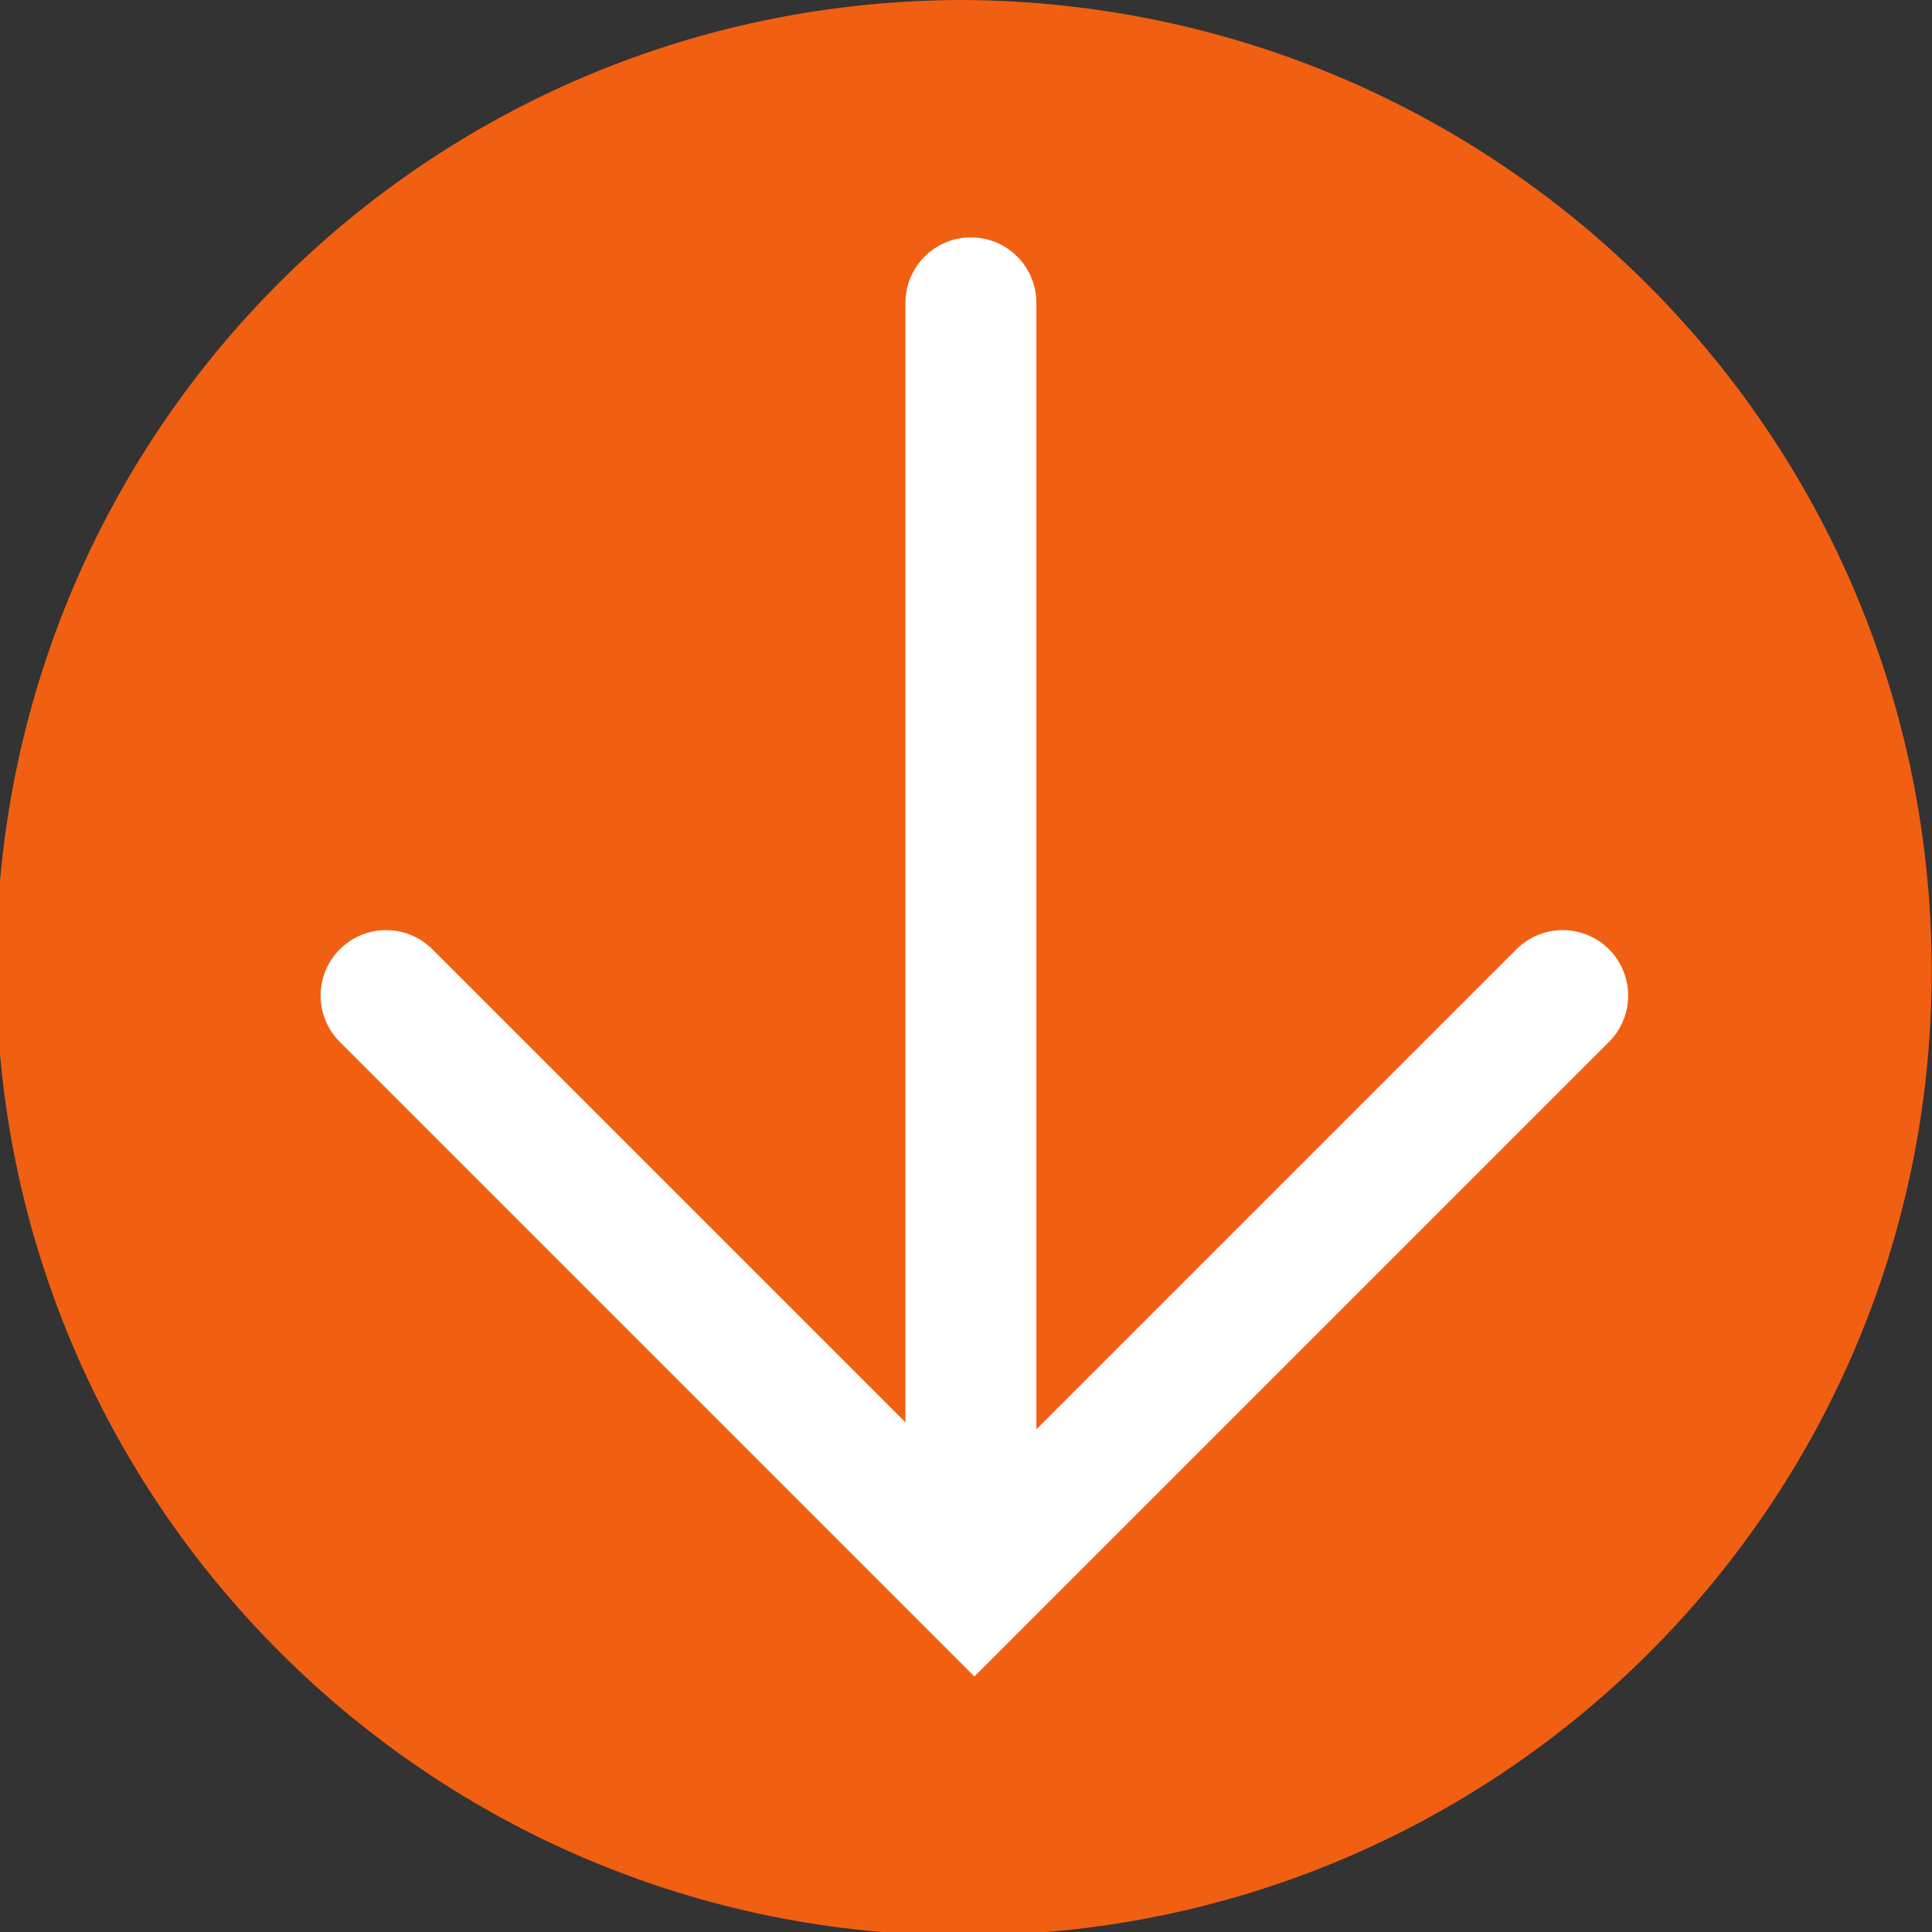
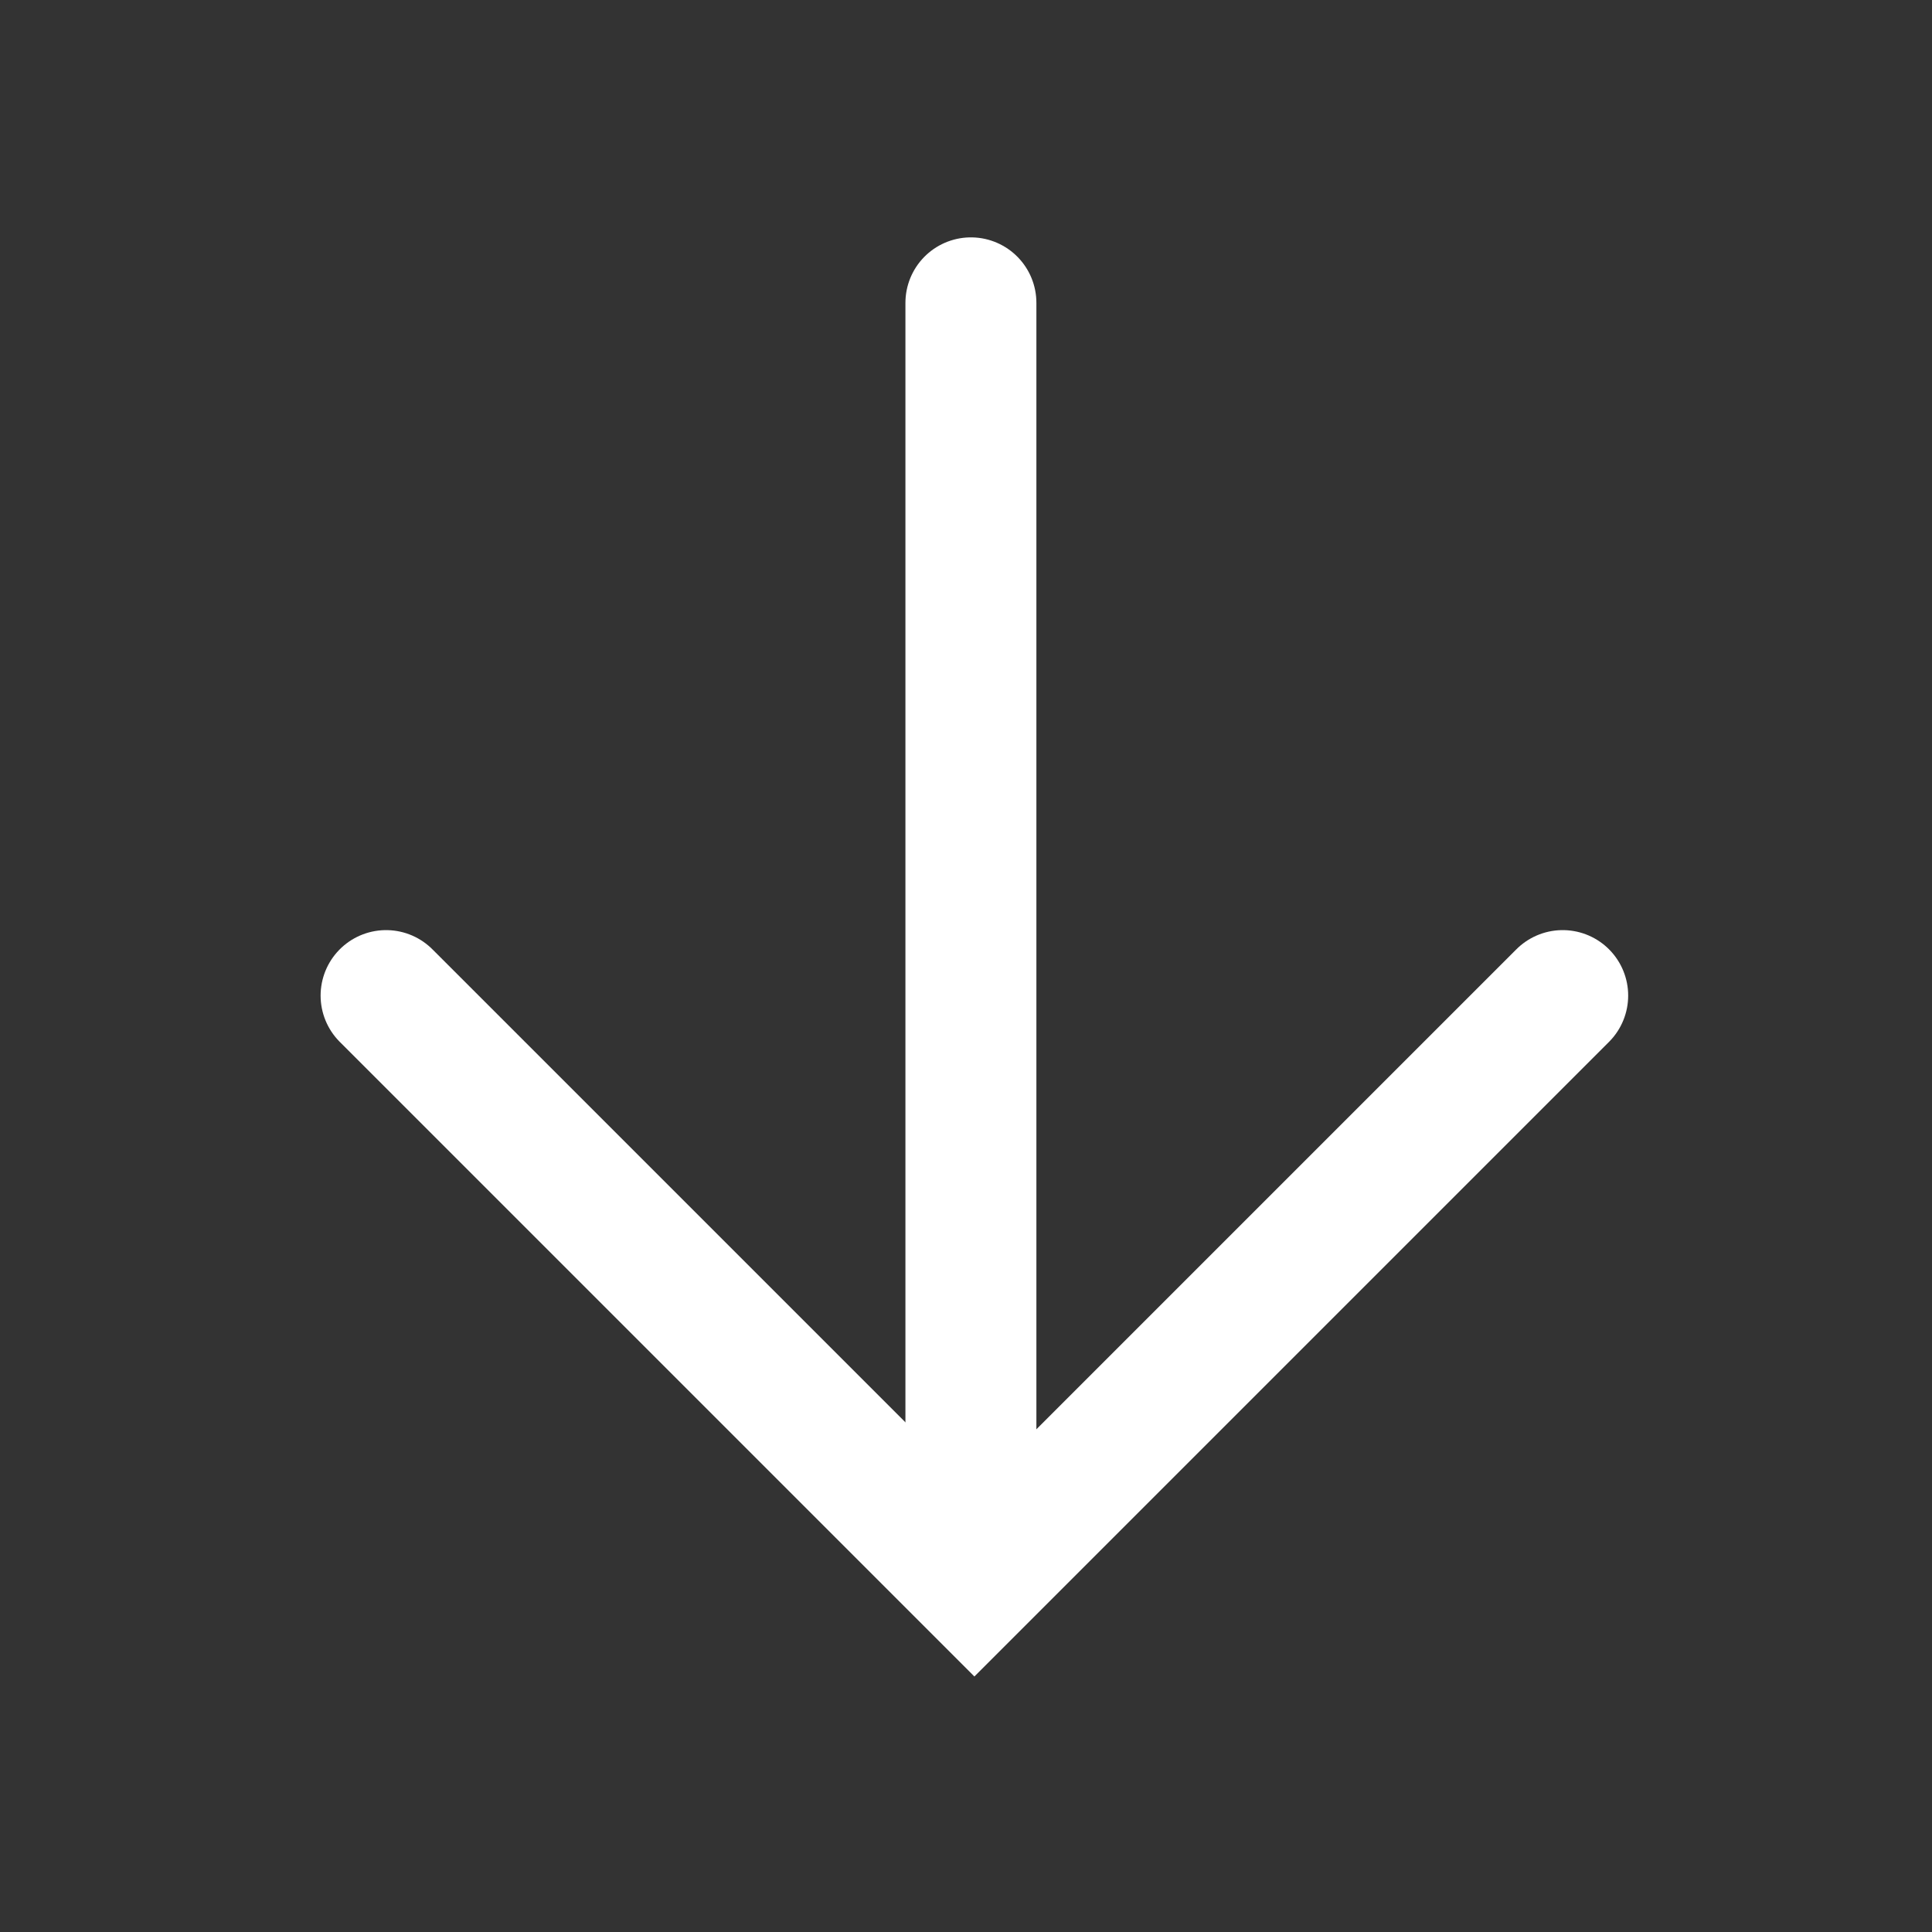
<svg xmlns="http://www.w3.org/2000/svg" id="Layer_1" x="0px" y="0px" viewBox="0 0 55.5 55.5" style="enable-background:new 0 0 55.5 55.5;" xml:space="preserve">
  <rect x="0" y="0" width="55.5" height="55.5" fill="#333333" stroke="none" />
  <style type="text/css"> .st0{fill:#F15F12;} .st1{fill:none;stroke:#FFFFFF;stroke-width:3.762;stroke-linecap:round;stroke-miterlimit:10;} </style>
  <g>
    <g id="Group_367" transform="translate(1 12)">
      <g id="Group_366" transform="translate(32.191 -7)">
-         <path id="Path_375" class="st0" d="M-5.5,50.6c-15.3,0-27.8-12.4-27.8-27.8S-20.9-5-5.5-5C9.9-4.9,22.3,7.5,22.3,22.9 C22.3,38.2,9.9,50.6-5.5,50.6" />
        <g id="Group_365">
          <path id="Path_376" class="st1" d="M11.7,23.6L-5.2,40.5l-16.9-16.9" />
          <line id="Line_32" class="st1" x1="-5.3" y1="3.7" x2="-5.3" y2="39.7" />
        </g>
      </g>
    </g>
  </g>
</svg>